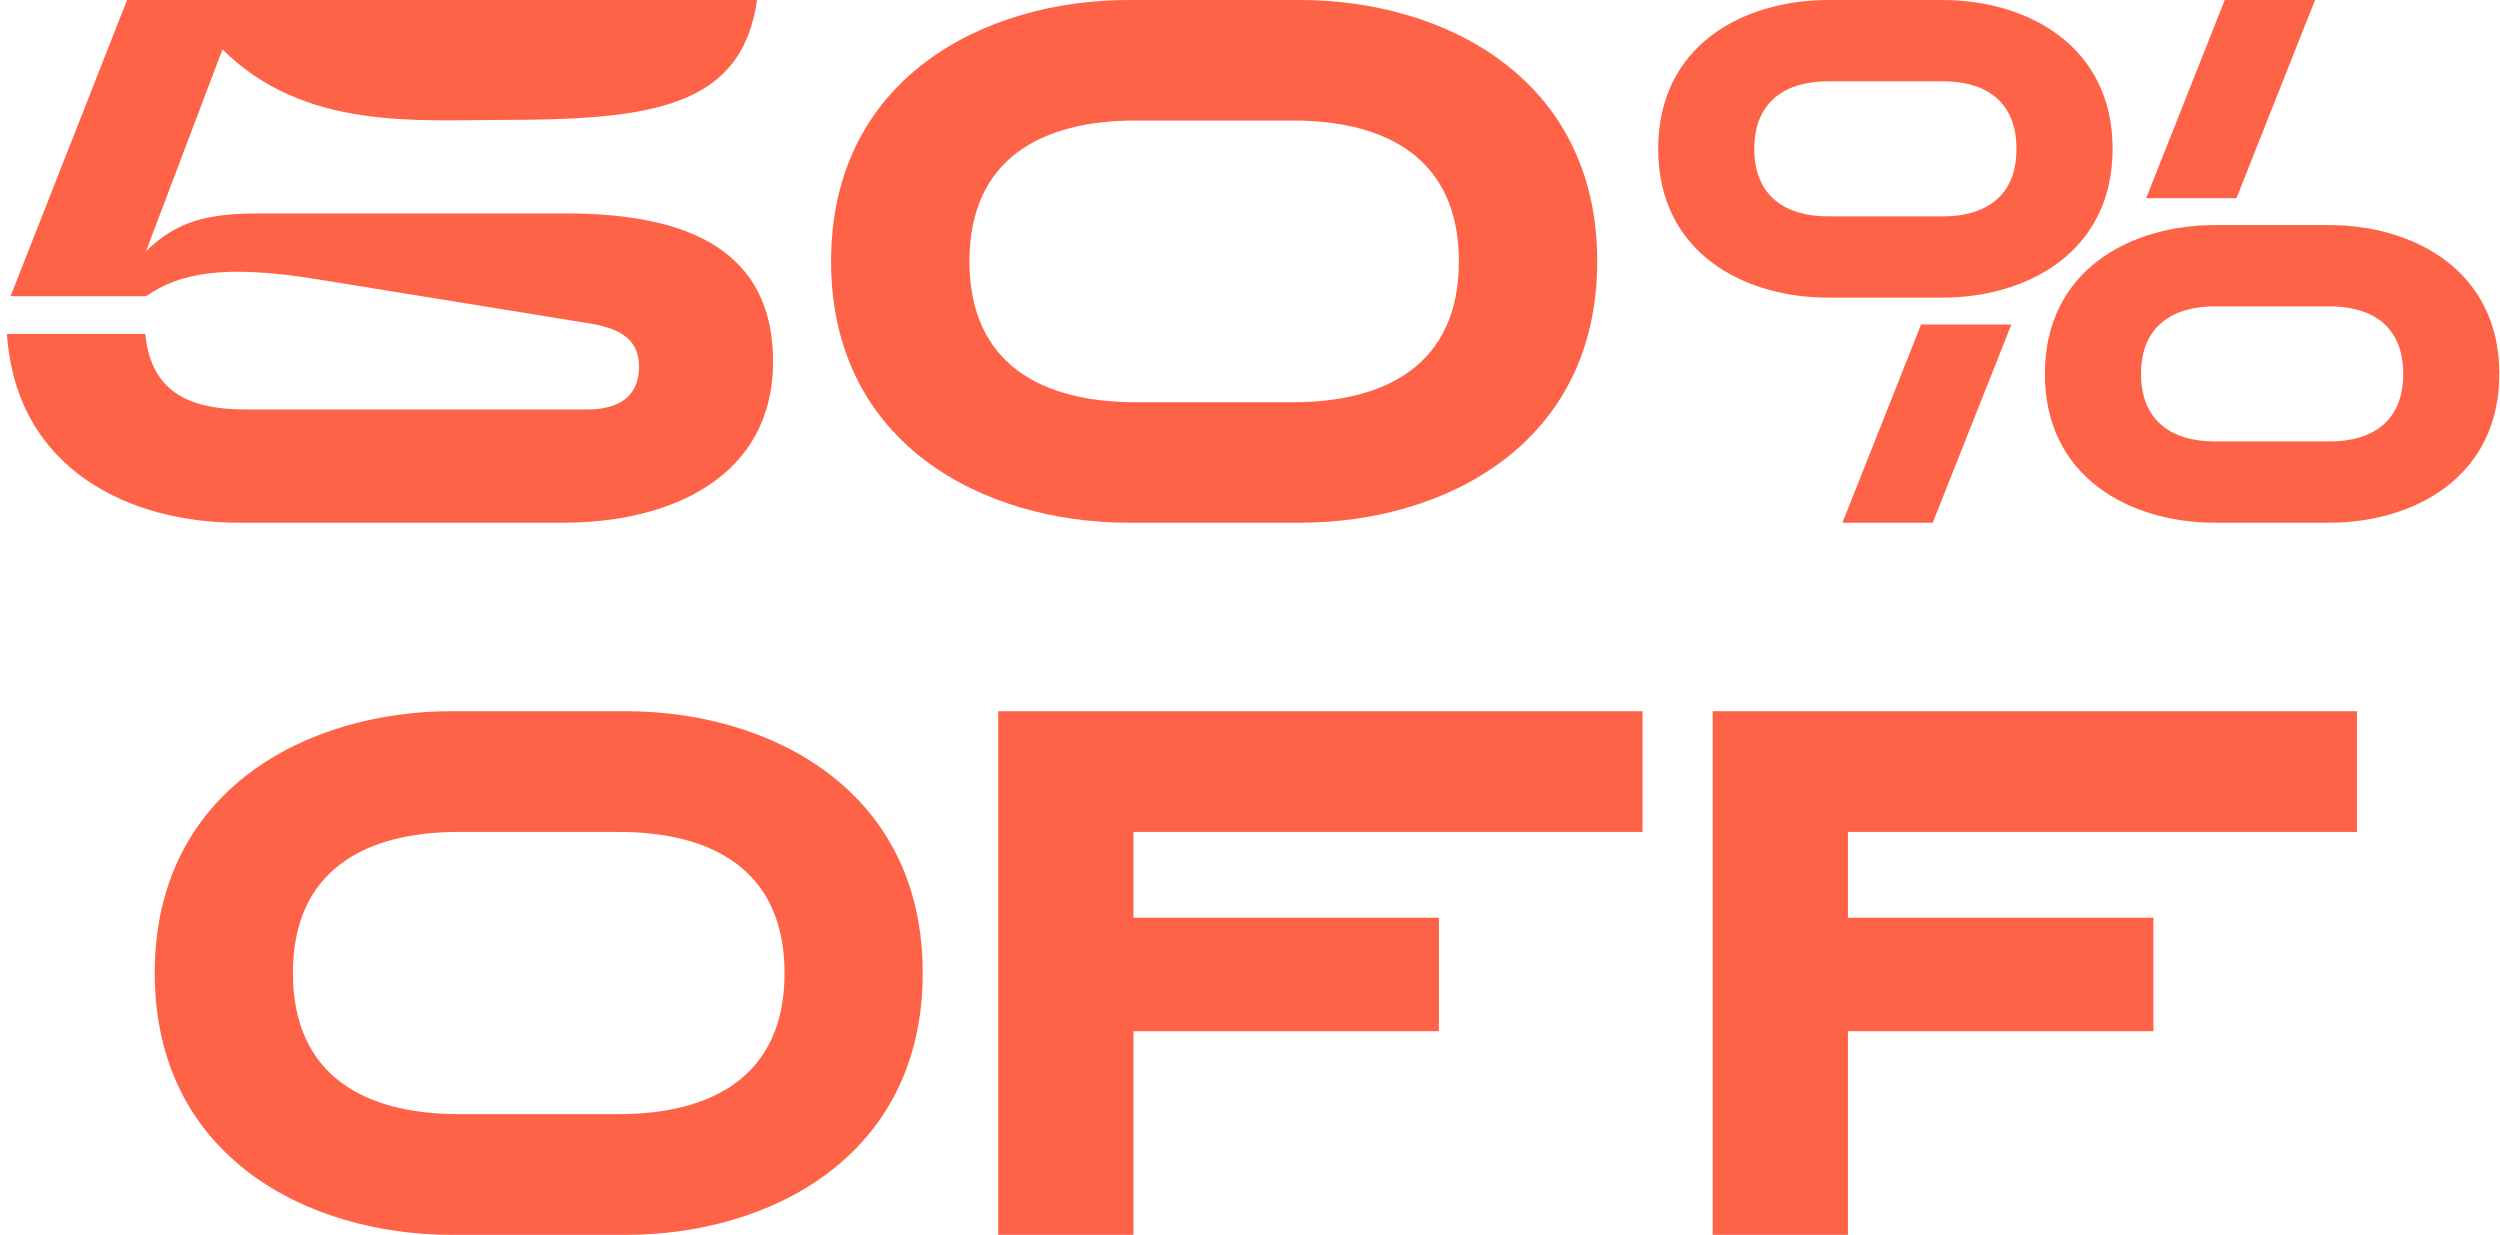
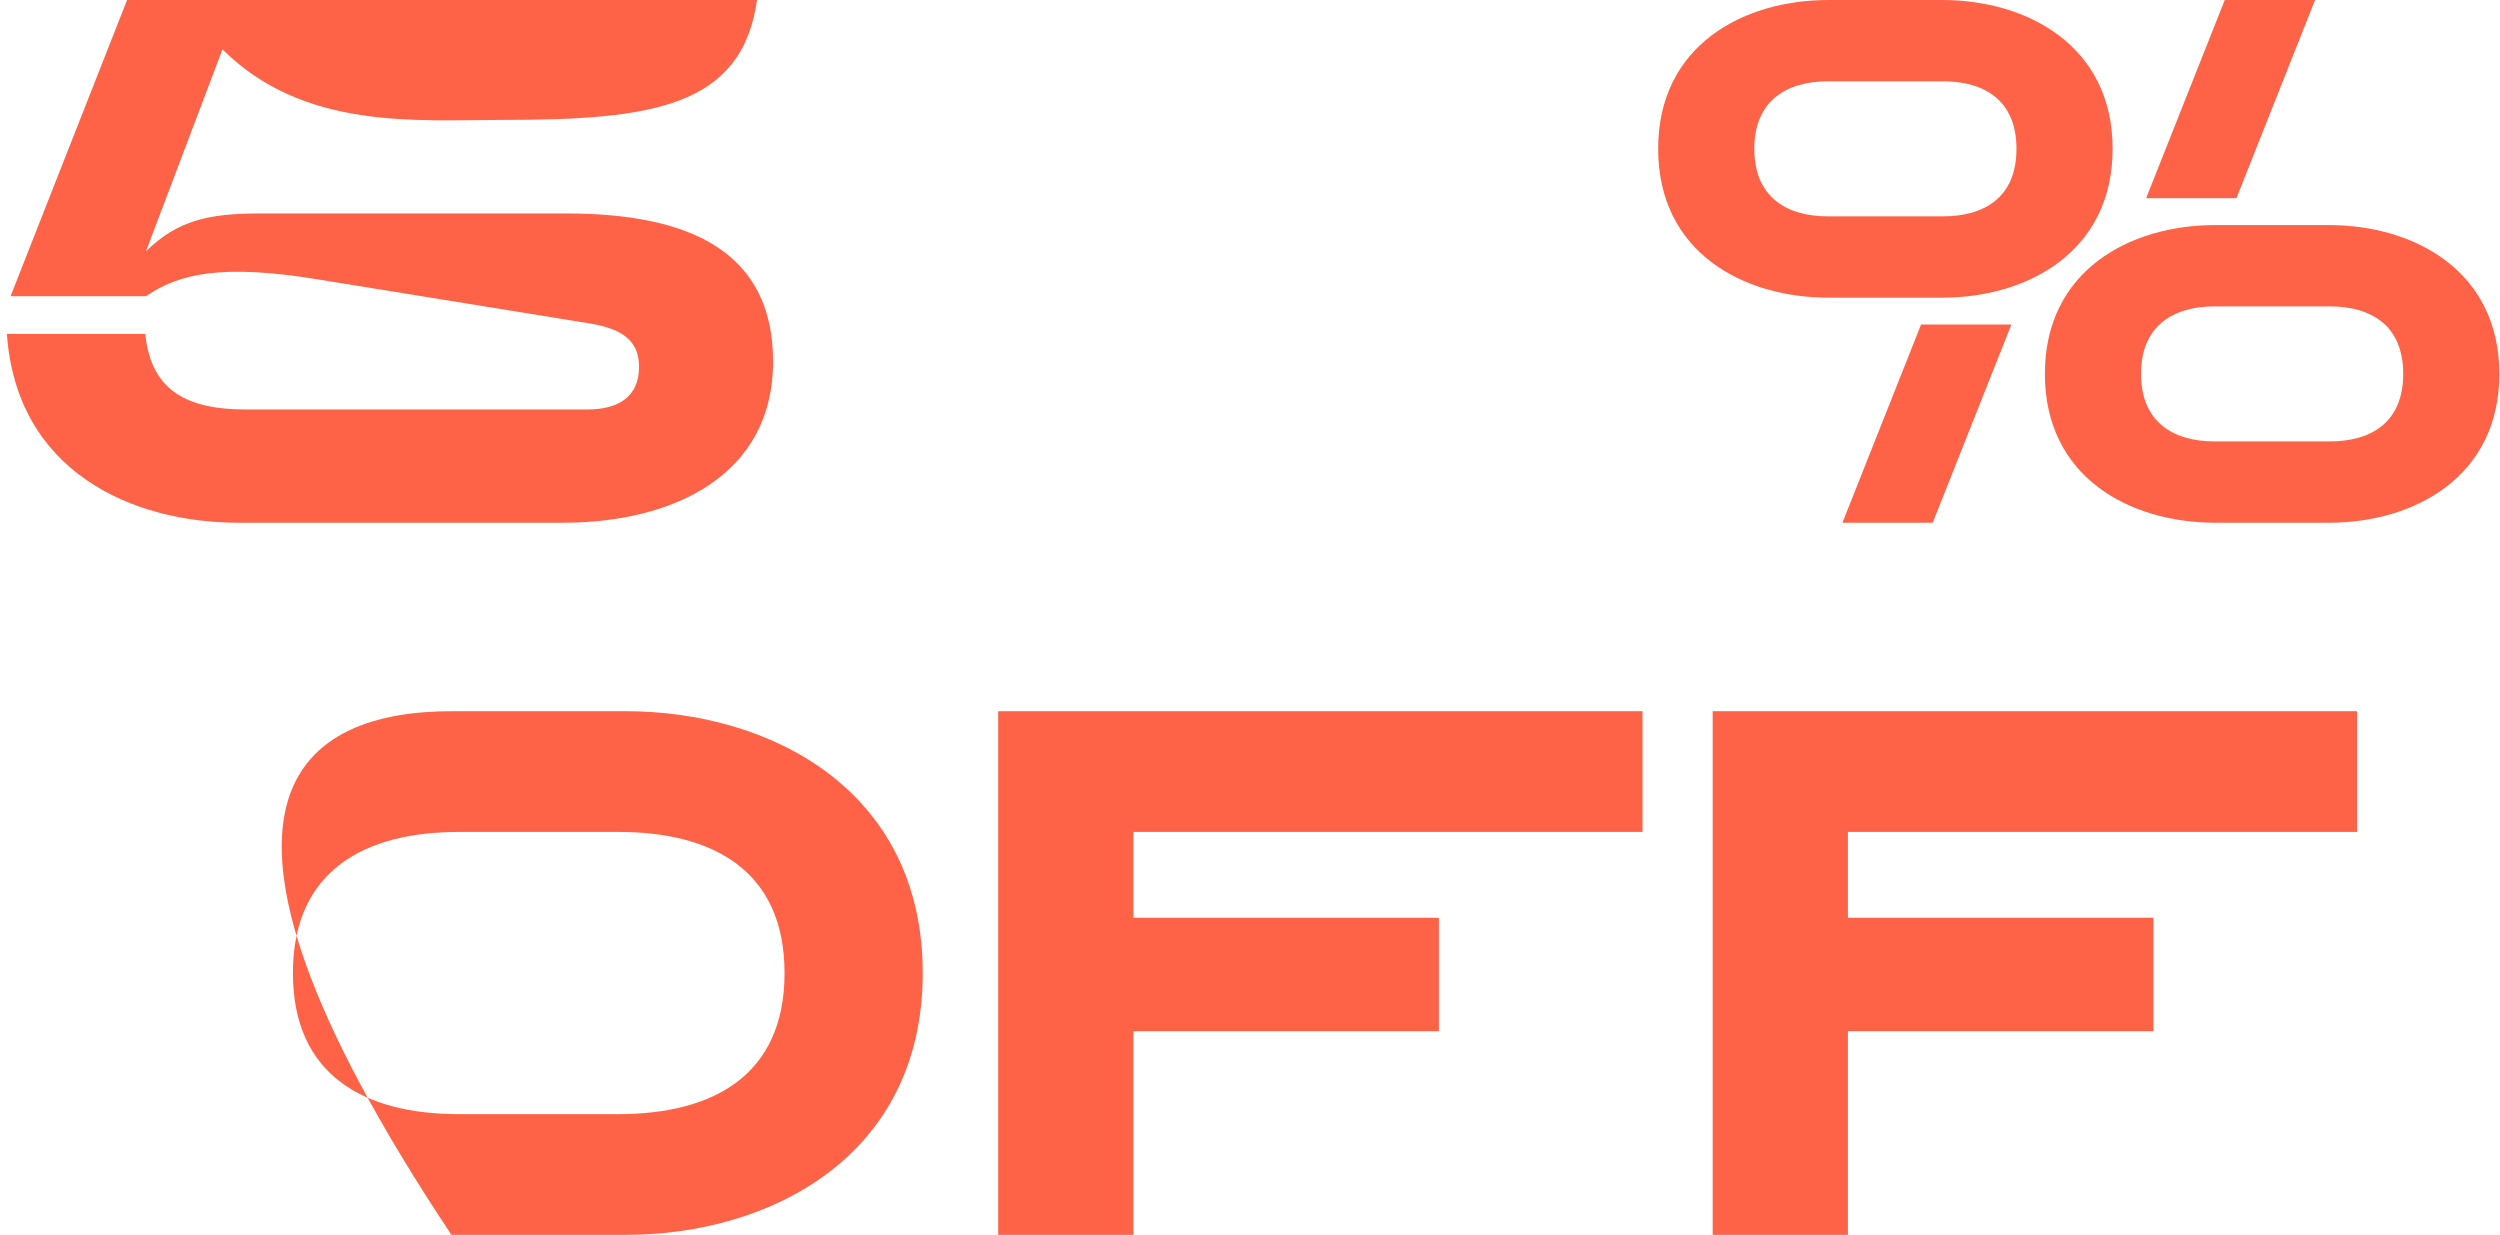
<svg xmlns="http://www.w3.org/2000/svg" fill="none" viewBox="0 0 330 163" height="163" width="330">
-   <path fill="#FF6347" d="M82.632 93.88C101.544 93.88 121.8 104.152 121.8 128.44C121.8 152.728 101.544 163 82.632 163H59.592C40.68 163 20.424 152.728 20.424 128.44C20.424 104.152 40.68 93.88 59.592 93.88H82.632ZM81.672 147.064C93.96 147.064 103.56 142.072 103.56 128.44C103.56 114.808 93.96 109.816 81.672 109.816H60.552C48.264 109.816 38.664 114.808 38.664 128.44C38.664 142.072 48.264 147.064 60.552 147.064H81.672Z" />
+   <path fill="#FF6347" d="M82.632 93.88C101.544 93.88 121.8 104.152 121.8 128.44C121.8 152.728 101.544 163 82.632 163H59.592C20.424 104.152 40.68 93.88 59.592 93.88H82.632ZM81.672 147.064C93.96 147.064 103.56 142.072 103.56 128.44C103.56 114.808 93.96 109.816 81.672 109.816H60.552C48.264 109.816 38.664 114.808 38.664 128.44C38.664 142.072 48.264 147.064 60.552 147.064H81.672Z" />
  <path fill="#FF6347" d="M216.815 93.88V109.816H149.615V121.144H189.935V136.12H149.615V163H131.759V93.88H216.815Z" />
  <path fill="#FF6347" d="M311.128 93.88V109.816H243.928V121.144H284.248V136.12H243.928V163H226.072V93.88H311.128Z" />
  <path fill="#FF6347" d="M74.743 28.175C90.99 28.175 102.045 33.158 102.045 47.725C102.045 62.867 88.683 69 74.359 69H31.483C17.351 69 2.162 62.196 0.912 44.083H19.177C19.947 51.75 24.946 54.05 32.444 54.05H77.531C81.569 54.05 84.356 52.421 84.356 48.396C84.356 44.371 81.184 43.221 77.531 42.646L42.057 36.896C29.272 34.788 23.6 36.129 19.274 39.1H1.393L16.774 7.45236e-06H48.787C66.283 7.45236e-06 58.016 7.45236e-06 66.283 7.45236e-06C74.551 7.45236e-06 66.283 -9.31545e-06 83.78 7.45236e-06H99.93C97.912 14.183 85.991 15.828 66.283 15.828C55.036 15.828 40.104 17.219 29.368 6.517L19.274 33.158C23.407 29.133 27.445 28.175 34.271 28.175H74.743Z" />
-   <path fill="#FF6347" d="M171.613 7.45236e-06C190.551 7.45236e-06 210.835 10.254 210.835 34.5C210.835 58.746 190.551 69 171.613 69H148.925C129.987 69 109.702 58.746 109.702 34.5C109.702 10.254 129.987 7.45236e-06 148.925 7.45236e-06H171.613ZM170.651 53.092C182.956 53.092 192.57 48.108 192.57 34.5C192.57 20.892 182.956 15.908 170.651 15.908H149.886C137.581 15.908 127.968 20.892 127.968 34.5C127.968 48.108 137.581 53.092 149.886 53.092H170.651Z" />
  <path fill="#FF6347" d="M256.369 7.45236e-06C267.617 7.45236e-06 278.865 6.038 278.865 19.646C278.865 33.254 267.617 39.292 256.369 39.292H241.372C230.028 39.292 218.877 33.254 218.877 19.646C218.877 6.038 230.028 7.45236e-06 241.372 7.45236e-06H256.369ZM305.59 7.45236e-06L295.208 26.163H283.287L293.669 7.45236e-06H305.59ZM256.465 28.558C262.041 28.558 266.175 25.971 266.175 19.646C266.175 13.321 262.041 10.733 256.465 10.733H241.276C235.797 10.733 231.567 13.321 231.567 19.646C231.567 25.971 235.797 28.558 241.276 28.558H256.465ZM307.417 29.708C318.664 29.708 329.912 35.746 329.912 49.354C329.912 62.962 318.664 69 307.417 69H292.42C281.076 69 269.924 62.962 269.924 49.354C269.924 35.746 281.076 29.708 292.42 29.708H307.417ZM307.513 58.267C313.089 58.267 317.222 55.679 317.222 49.354C317.222 43.029 313.089 40.442 307.513 40.442H292.323C286.844 40.442 282.614 43.029 282.614 49.354C282.614 55.679 286.844 58.267 292.323 58.267H307.513ZM265.502 42.837L255.12 69H243.199L253.581 42.837H265.502Z" />
</svg>